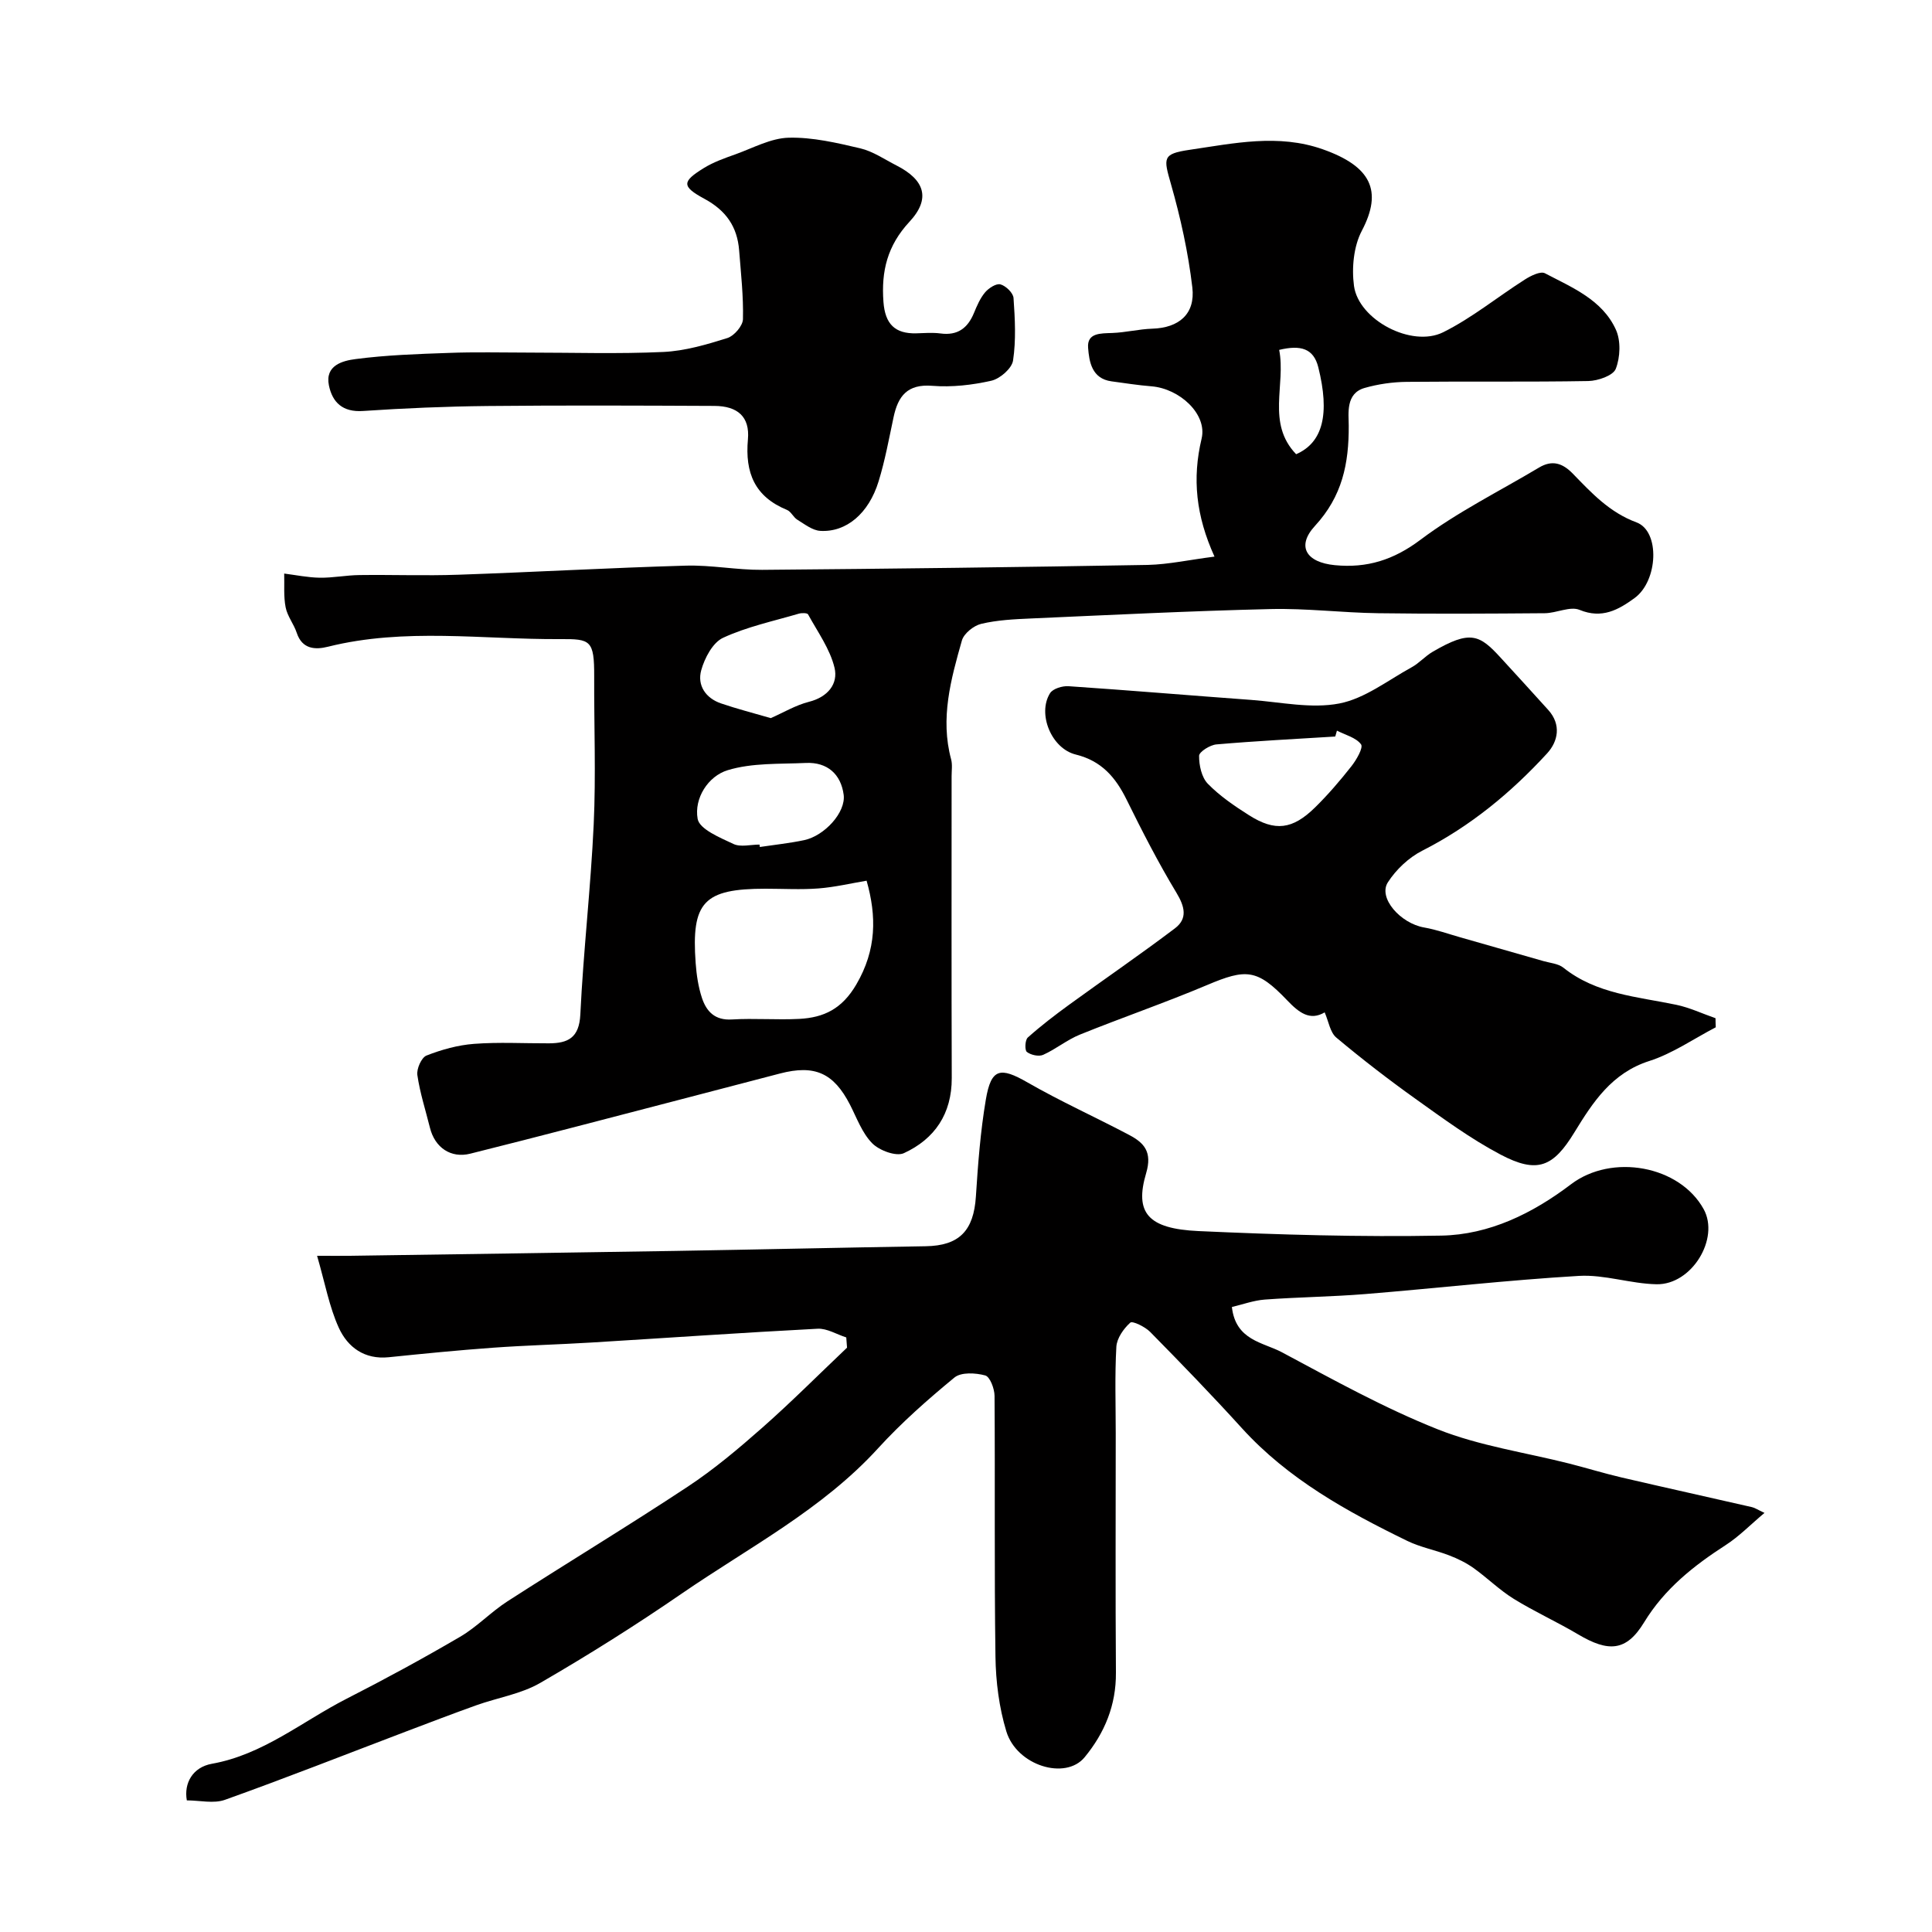
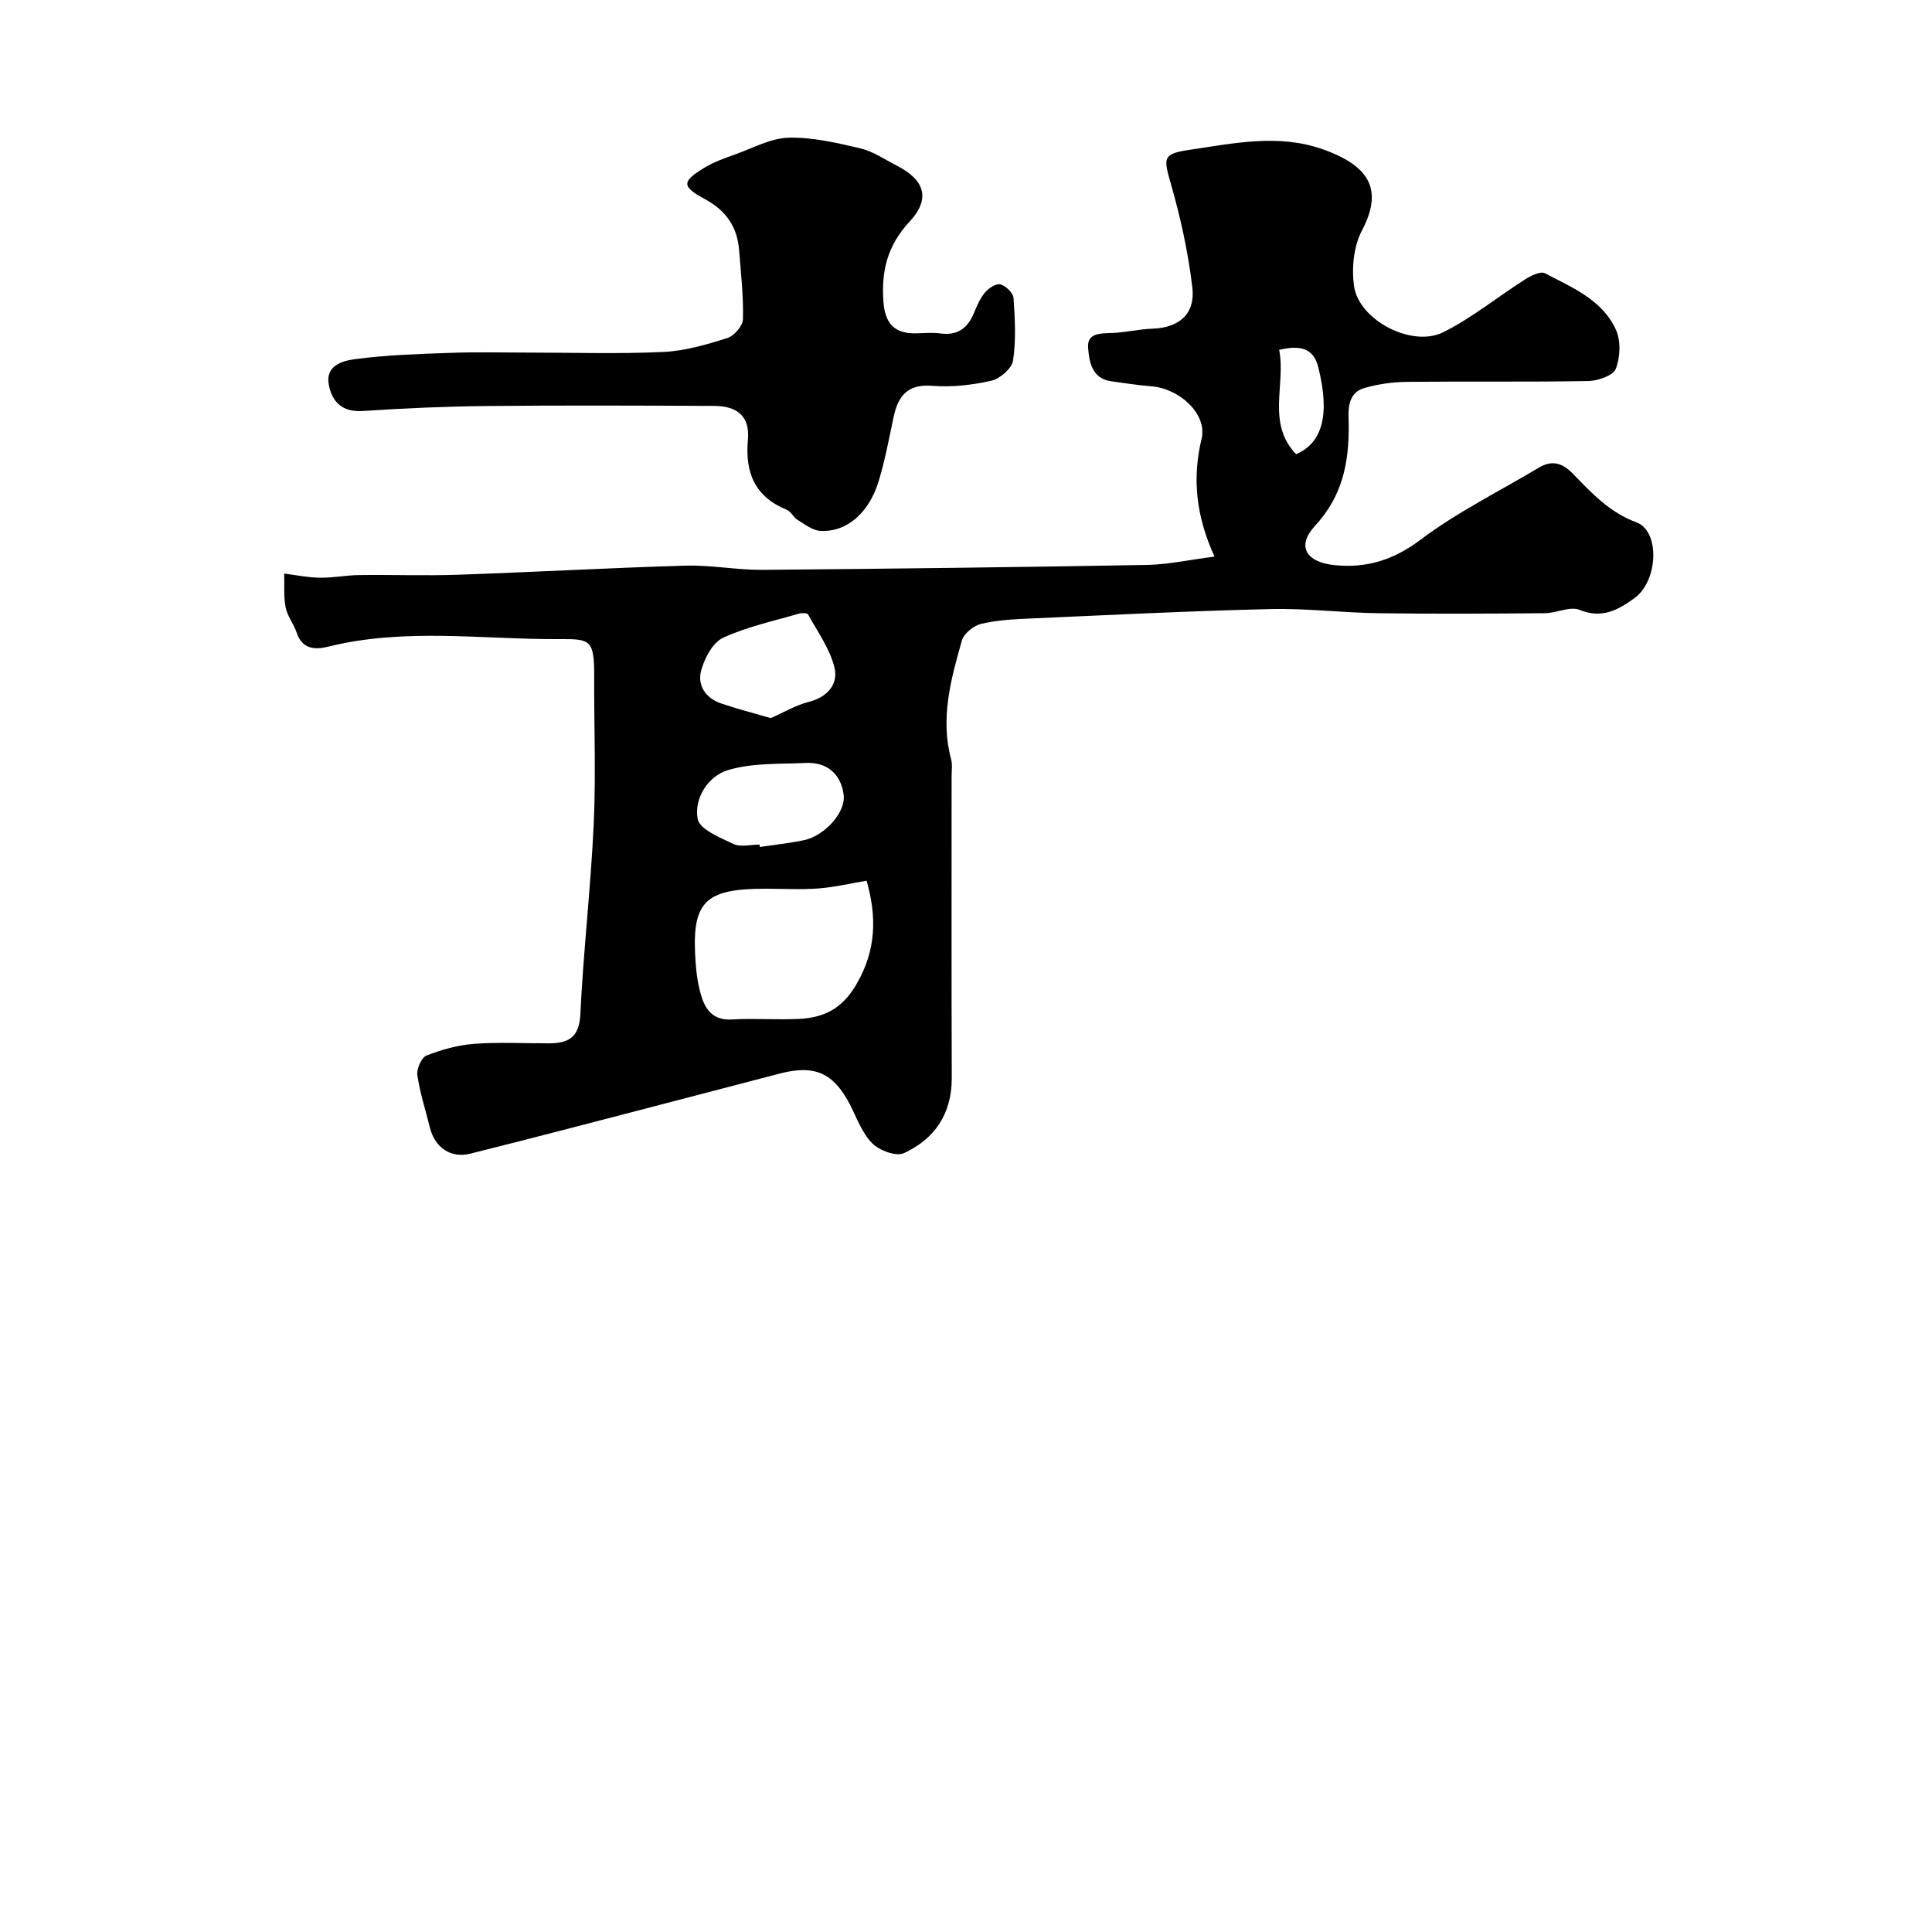
<svg xmlns="http://www.w3.org/2000/svg" enable-background="new 0 0 400 400" viewBox="0 0 400 400">
  <g fill="#010000">
    <path d="m251.45 115.24c-3.84-8.45-4.64-16.16-2.67-24.43 1.21-5.08-4.57-10.37-10.4-10.83-2.77-.22-5.51-.66-8.27-1.03-4.07-.56-4.61-4.07-4.83-6.94-.25-3.12 2.6-2.98 5-3.07 2.77-.1 5.52-.8 8.29-.89 5.48-.17 8.94-3 8.29-8.54-.85-7.22-2.43-14.41-4.43-21.41-1.53-5.37-1.83-6.25 3.85-7.08 9.14-1.34 18.36-3.37 27.59-.11 9.97 3.52 12.45 8.58 8.08 16.87-1.7 3.23-2.12 7.72-1.62 11.42.96 7.02 11.93 12.83 18.46 9.59 5.98-2.97 11.26-7.32 16.94-10.93 1.21-.77 3.22-1.77 4.14-1.28 5.62 2.95 11.87 5.48 14.68 11.67 1.05 2.3.91 5.72-.02 8.11-.54 1.4-3.69 2.49-5.69 2.53-12.53.22-25.06.04-37.59.17-2.92.03-5.92.46-8.72 1.26-3.96 1.13-3.3 5.3-3.29 7.81.04 7.87-1.34 14.62-6.99 20.75-3.91 4.25-1.78 7.56 4.1 8.13 6.66.65 12.18-1.07 17.76-5.27 7.61-5.72 16.3-10.02 24.52-14.93 2.72-1.63 4.87-.95 7.02 1.27 3.87 3.99 7.57 8 13.18 10.08 4.9 1.82 4.47 12.12-.42 15.67-3.33 2.42-6.73 4.35-11.37 2.44-1.97-.81-4.78.67-7.21.69-11.5.09-23 .16-34.5 0-7.44-.1-14.88-1.04-22.3-.86-16.54.39-33.08 1.22-49.61 1.95-3.44.15-6.94.32-10.27 1.11-1.56.37-3.59 2-4 3.45-2.28 8.02-4.52 16.12-2.23 24.6.29 1.09.1 2.32.1 3.49 0 20.83-.04 41.67.03 62.5.02 7.39-3.52 12.61-9.91 15.55-1.6.74-5.08-.55-6.55-2.04-2.1-2.12-3.2-5.25-4.61-8-3.38-6.56-7.29-8.33-14.5-6.45-13.99 3.65-27.97 7.31-41.97 10.94-7.38 1.92-14.77 3.81-22.16 5.66-3.97.99-7.31-1.22-8.34-5.39-.9-3.63-2.07-7.21-2.6-10.89-.19-1.29.85-3.63 1.89-4.04 3.13-1.23 6.51-2.17 9.85-2.42 5.14-.39 10.33-.09 15.49-.11 3.96-.01 6.27-1.14 6.51-5.95.63-13.15 2.16-26.25 2.77-39.39.47-10.18.06-20.4.1-30.6.03-7.57-.77-7.79-7.05-7.75-16.01.1-32.17-2.4-48.08 1.58-2.57.64-5.32.56-6.45-2.87-.6-1.82-1.94-3.44-2.3-5.28-.45-2.27-.23-4.66-.3-7 2.45.31 4.9.82 7.36.86 2.74.04 5.48-.52 8.22-.55 6.83-.09 13.67.17 20.5-.07 15.7-.54 31.38-1.43 47.08-1.88 5.25-.15 10.53.91 15.79.87 26.63-.22 53.26-.55 79.88-1.02 4.33-.11 8.64-1.07 13.78-1.72zm-72.03 67.1c-3.28.55-6.59 1.34-9.95 1.6-3.64.28-7.31.06-10.97.06-12.79 0-15.4 2.73-14.47 15.41.18 2.42.54 4.9 1.3 7.2.93 2.8 2.68 4.68 6.2 4.46 4.64-.28 9.32.12 13.96-.12 5.09-.27 8.84-2.07 11.79-7.11 4.23-7.22 4.22-14.16 2.14-21.5zm-19.84-33.66c2.6-1.14 5.15-2.68 7.91-3.38 3.92-.99 6.08-3.73 5.29-7.05-.94-3.9-3.5-7.43-5.48-11.05-.17-.31-1.31-.32-1.9-.15-5.28 1.55-10.75 2.71-15.7 5-2.14.99-3.82 4.2-4.52 6.72-.86 3.1.89 5.79 4.15 6.88 3.2 1.09 6.49 1.94 10.25 3.03zm-2.33 26.18c.02.17.04.34.06.5 3.07-.46 6.16-.78 9.19-1.42 4.19-.89 8.66-5.74 8.17-9.41-.56-4.2-3.34-6.77-7.81-6.57-5.44.25-11.12-.05-16.2 1.5-4.03 1.22-6.99 5.8-6.22 10.08.38 2.14 4.62 3.88 7.4 5.19 1.48.71 3.58.13 5.41.13zm107.59-102.42c1.42 7.21-2.68 15.15 3.51 21.6 5.58-2.42 6.99-8.38 4.59-18-.98-3.93-3.67-4.66-8.1-3.6z" />
-     <path d="m175.21 276.9c-1.98-.63-3.99-1.9-5.93-1.8-15.64.81-31.27 1.91-46.91 2.86-6.76.41-13.54.58-20.3 1.07-7.2.52-14.4 1.23-21.58 1.97-5.02.52-8.51-2.07-10.35-6.11-1.97-4.33-2.83-9.16-4.49-14.89 3.26 0 5.02.02 6.77 0 22.45-.33 44.91-.64 67.36-1.01 17.3-.29 34.59-.69 51.88-.97 6.94-.11 9.94-3.2 10.39-10.33.43-6.7.94-13.44 2.06-20.05 1.1-6.48 2.98-6.78 8.63-3.53 6.85 3.94 14.09 7.19 21.08 10.89 3.08 1.63 4.77 3.51 3.48 7.88-2.45 8.25.39 11.52 10.82 12 16.74.76 33.53 1.25 50.28.94 9.96-.18 18.93-4.61 26.86-10.63 8.44-6.41 22.48-3.9 27.47 5.16 3.34 6.07-2.45 15.68-9.76 15.54-5.37-.1-10.77-2.04-16.07-1.73-14.76.87-29.47 2.56-44.22 3.76-6.92.56-13.87.63-20.79 1.14-2.32.17-4.59 1.01-6.84 1.54.78 6.94 6.47 7.3 10.35 9.37 10.59 5.66 21.16 11.54 32.28 15.96 8.64 3.43 18.1 4.78 27.19 7.08 3.61.92 7.18 2.02 10.8 2.87 9.01 2.1 18.05 4.09 27.07 6.16.6.14 1.14.52 2.58 1.19-2.93 2.46-5.26 4.87-8 6.64-6.67 4.31-12.67 9.04-16.94 16.04-3.67 6.02-7.37 6.2-13.68 2.45-4.35-2.58-9-4.68-13.3-7.34-2.96-1.83-5.48-4.35-8.33-6.38-1.52-1.08-3.25-1.93-5-2.6-2.86-1.11-5.96-1.68-8.7-3.01-12.54-6.11-24.68-12.81-34.25-23.34-6.17-6.8-12.56-13.4-19-19.94-1.05-1.06-3.65-2.33-4.11-1.91-1.38 1.24-2.77 3.22-2.88 4.99-.34 5.98-.13 11.99-.13 17.99 0 16.5-.08 33 .04 49.49.05 6.73-2.33 12.47-6.48 17.51-3.97 4.82-14.05 1.74-16.21-5.36-1.5-4.94-2.18-10.29-2.25-15.48-.26-17.99-.06-35.99-.19-53.99-.01-1.48-.95-3.96-1.93-4.22-1.99-.54-4.98-.71-6.37.43-5.54 4.56-10.97 9.35-15.8 14.64-11.59 12.71-26.74 20.52-40.61 30.06-9.53 6.56-19.35 12.74-29.35 18.53-3.97 2.3-8.83 3.05-13.24 4.63-4.89 1.75-9.74 3.61-14.6 5.45-12.47 4.74-24.87 9.63-37.43 14.12-2.34.84-5.24.12-7.9.12-.64-3.58 1.23-6.87 5.19-7.58 10.6-1.89 18.71-8.78 27.9-13.47 7.94-4.05 15.78-8.31 23.47-12.81 3.51-2.05 6.39-5.14 9.82-7.35 12.4-7.99 25.04-15.62 37.34-23.75 5.45-3.6 10.5-7.86 15.41-12.19 6.03-5.32 11.72-11.04 17.56-16.58-.04-.72-.1-1.42-.16-2.12z" />
-     <path d="m355.23 212.69c-4.57 2.38-8.93 5.43-13.77 6.98-7.77 2.49-11.68 8.54-15.5 14.78-4.37 7.15-7.65 8.63-15.33 4.57-6.16-3.25-11.85-7.44-17.54-11.5-5.63-4.02-11.12-8.26-16.42-12.7-1.29-1.08-1.59-3.34-2.41-5.22-3.05 1.8-5.31.08-7.76-2.49-6.22-6.52-8.49-6.59-16.58-3.17-8.67 3.66-17.6 6.73-26.33 10.26-2.67 1.08-4.98 3.01-7.61 4.19-.91.41-2.56.04-3.38-.6-.47-.37-.38-2.47.19-2.98 2.71-2.42 5.62-4.65 8.56-6.79 7.29-5.3 14.73-10.39 21.91-15.82 2.66-2.02 2.04-4.5.3-7.38-3.76-6.23-7.09-12.73-10.31-19.26-2.28-4.63-5.19-8.03-10.52-9.34-5.06-1.24-7.99-8.45-5.33-12.7.59-.94 2.54-1.53 3.81-1.45 12.62.85 25.23 1.92 37.85 2.84 6.09.45 12.41 1.86 18.22.74 5.29-1.02 10.06-4.8 14.99-7.5 1.56-.85 2.79-2.3 4.34-3.2 7.81-4.57 9.7-3.58 14.12 1.26 3.28 3.59 6.58 7.17 9.83 10.79 2.73 3.04 2.02 6.5-.24 8.97-7.46 8.13-15.88 15.09-25.84 20.15-2.8 1.42-5.44 3.91-7.14 6.56-2.06 3.21 2.6 8.5 7.53 9.35 2.53.44 4.98 1.33 7.46 2.03 5.74 1.63 11.48 3.27 17.21 4.92 1.4.4 3.06.52 4.13 1.36 6.87 5.49 15.29 6 23.38 7.69 2.78.58 5.42 1.84 8.13 2.78 0 .64.02 1.26.05 1.88zm-78.43-61.42c-.12.41-.24.81-.35 1.22-8.2.51-16.41.92-24.59 1.63-1.33.11-3.59 1.53-3.6 2.36-.02 1.96.52 4.47 1.81 5.79 2.48 2.54 5.52 4.61 8.55 6.53 5.37 3.39 8.97 2.96 13.65-1.63 2.7-2.65 5.18-5.55 7.52-8.52 1.04-1.32 2.5-3.84 2-4.54-1.04-1.41-3.27-1.95-4.99-2.84z" />
    <path d="m109.36 73c9.33 0 18.67.3 27.98-.13 4.47-.21 8.95-1.53 13.25-2.88 1.4-.44 3.2-2.53 3.23-3.9.12-4.74-.42-9.5-.79-14.25-.38-4.9-2.71-8.26-7.19-10.68-4.77-2.58-4.64-3.57-.13-6.36 2.02-1.25 4.33-2.06 6.58-2.86 3.64-1.31 7.32-3.34 11.02-3.43 4.92-.12 9.94 1.06 14.79 2.2 2.64.62 5.04 2.29 7.51 3.55 5.85 2.98 7.14 6.86 2.68 11.66-4.58 4.94-5.86 10.23-5.38 16.6.34 4.54 2.36 6.62 6.83 6.49 1.66-.05 3.36-.19 4.99.03 3.52.47 5.61-1.09 6.91-4.22.62-1.51 1.29-3.08 2.32-4.3.75-.88 2.31-1.89 3.18-1.64 1.12.31 2.63 1.77 2.7 2.82.3 4.31.54 8.72-.1 12.95-.25 1.63-2.69 3.76-4.48 4.17-3.96.9-8.18 1.38-12.22 1.06-5.18-.42-7.11 2.12-8.04 6.51-.95 4.45-1.76 8.94-3.1 13.28-2.04 6.65-6.69 10.57-12.08 10.24-1.62-.1-3.23-1.38-4.73-2.3-.83-.5-1.3-1.69-2.16-2.04-6.65-2.73-8.71-7.65-8.08-14.61.42-4.69-2.15-6.9-6.95-6.92-15.66-.07-31.31-.14-46.97.02-8.6.09-17.2.45-25.78 1.03-4.18.28-6.32-1.75-7.05-5.29-.86-4.19 2.89-5.12 5.54-5.46 6.35-.83 12.8-1.05 19.21-1.27 5.52-.22 11.02-.07 16.51-.07z" />
  </g>
</svg>